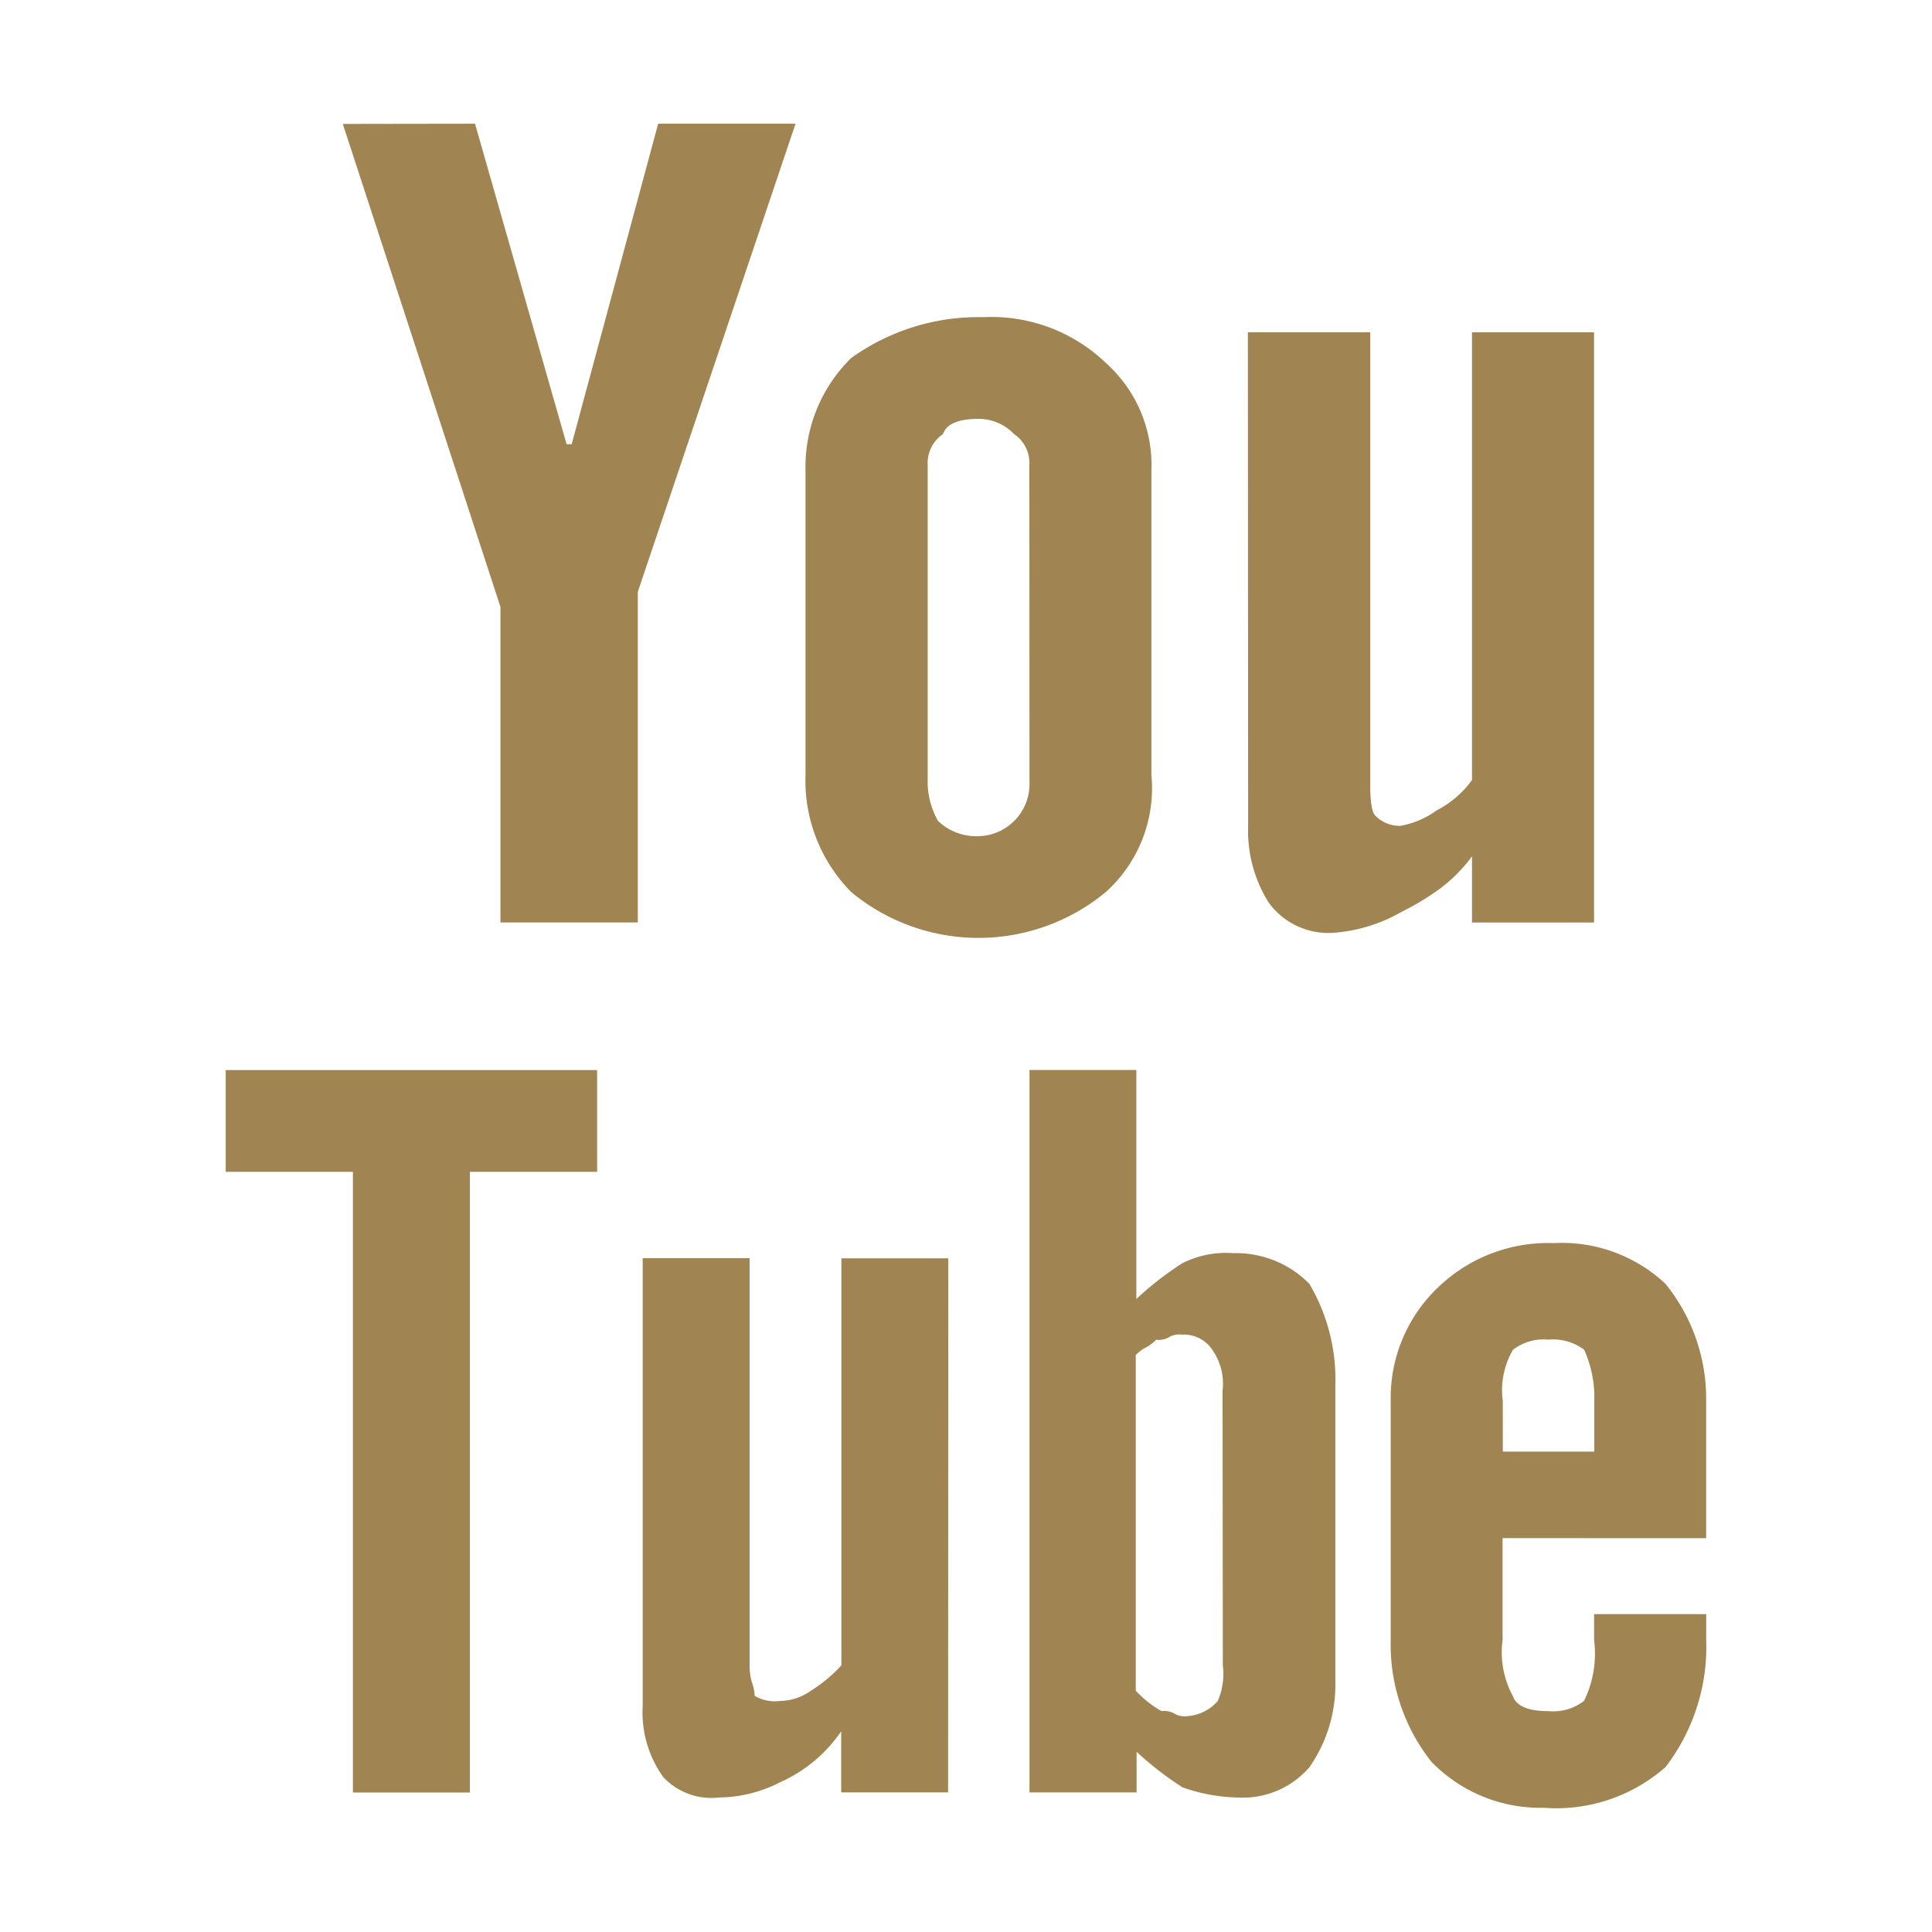
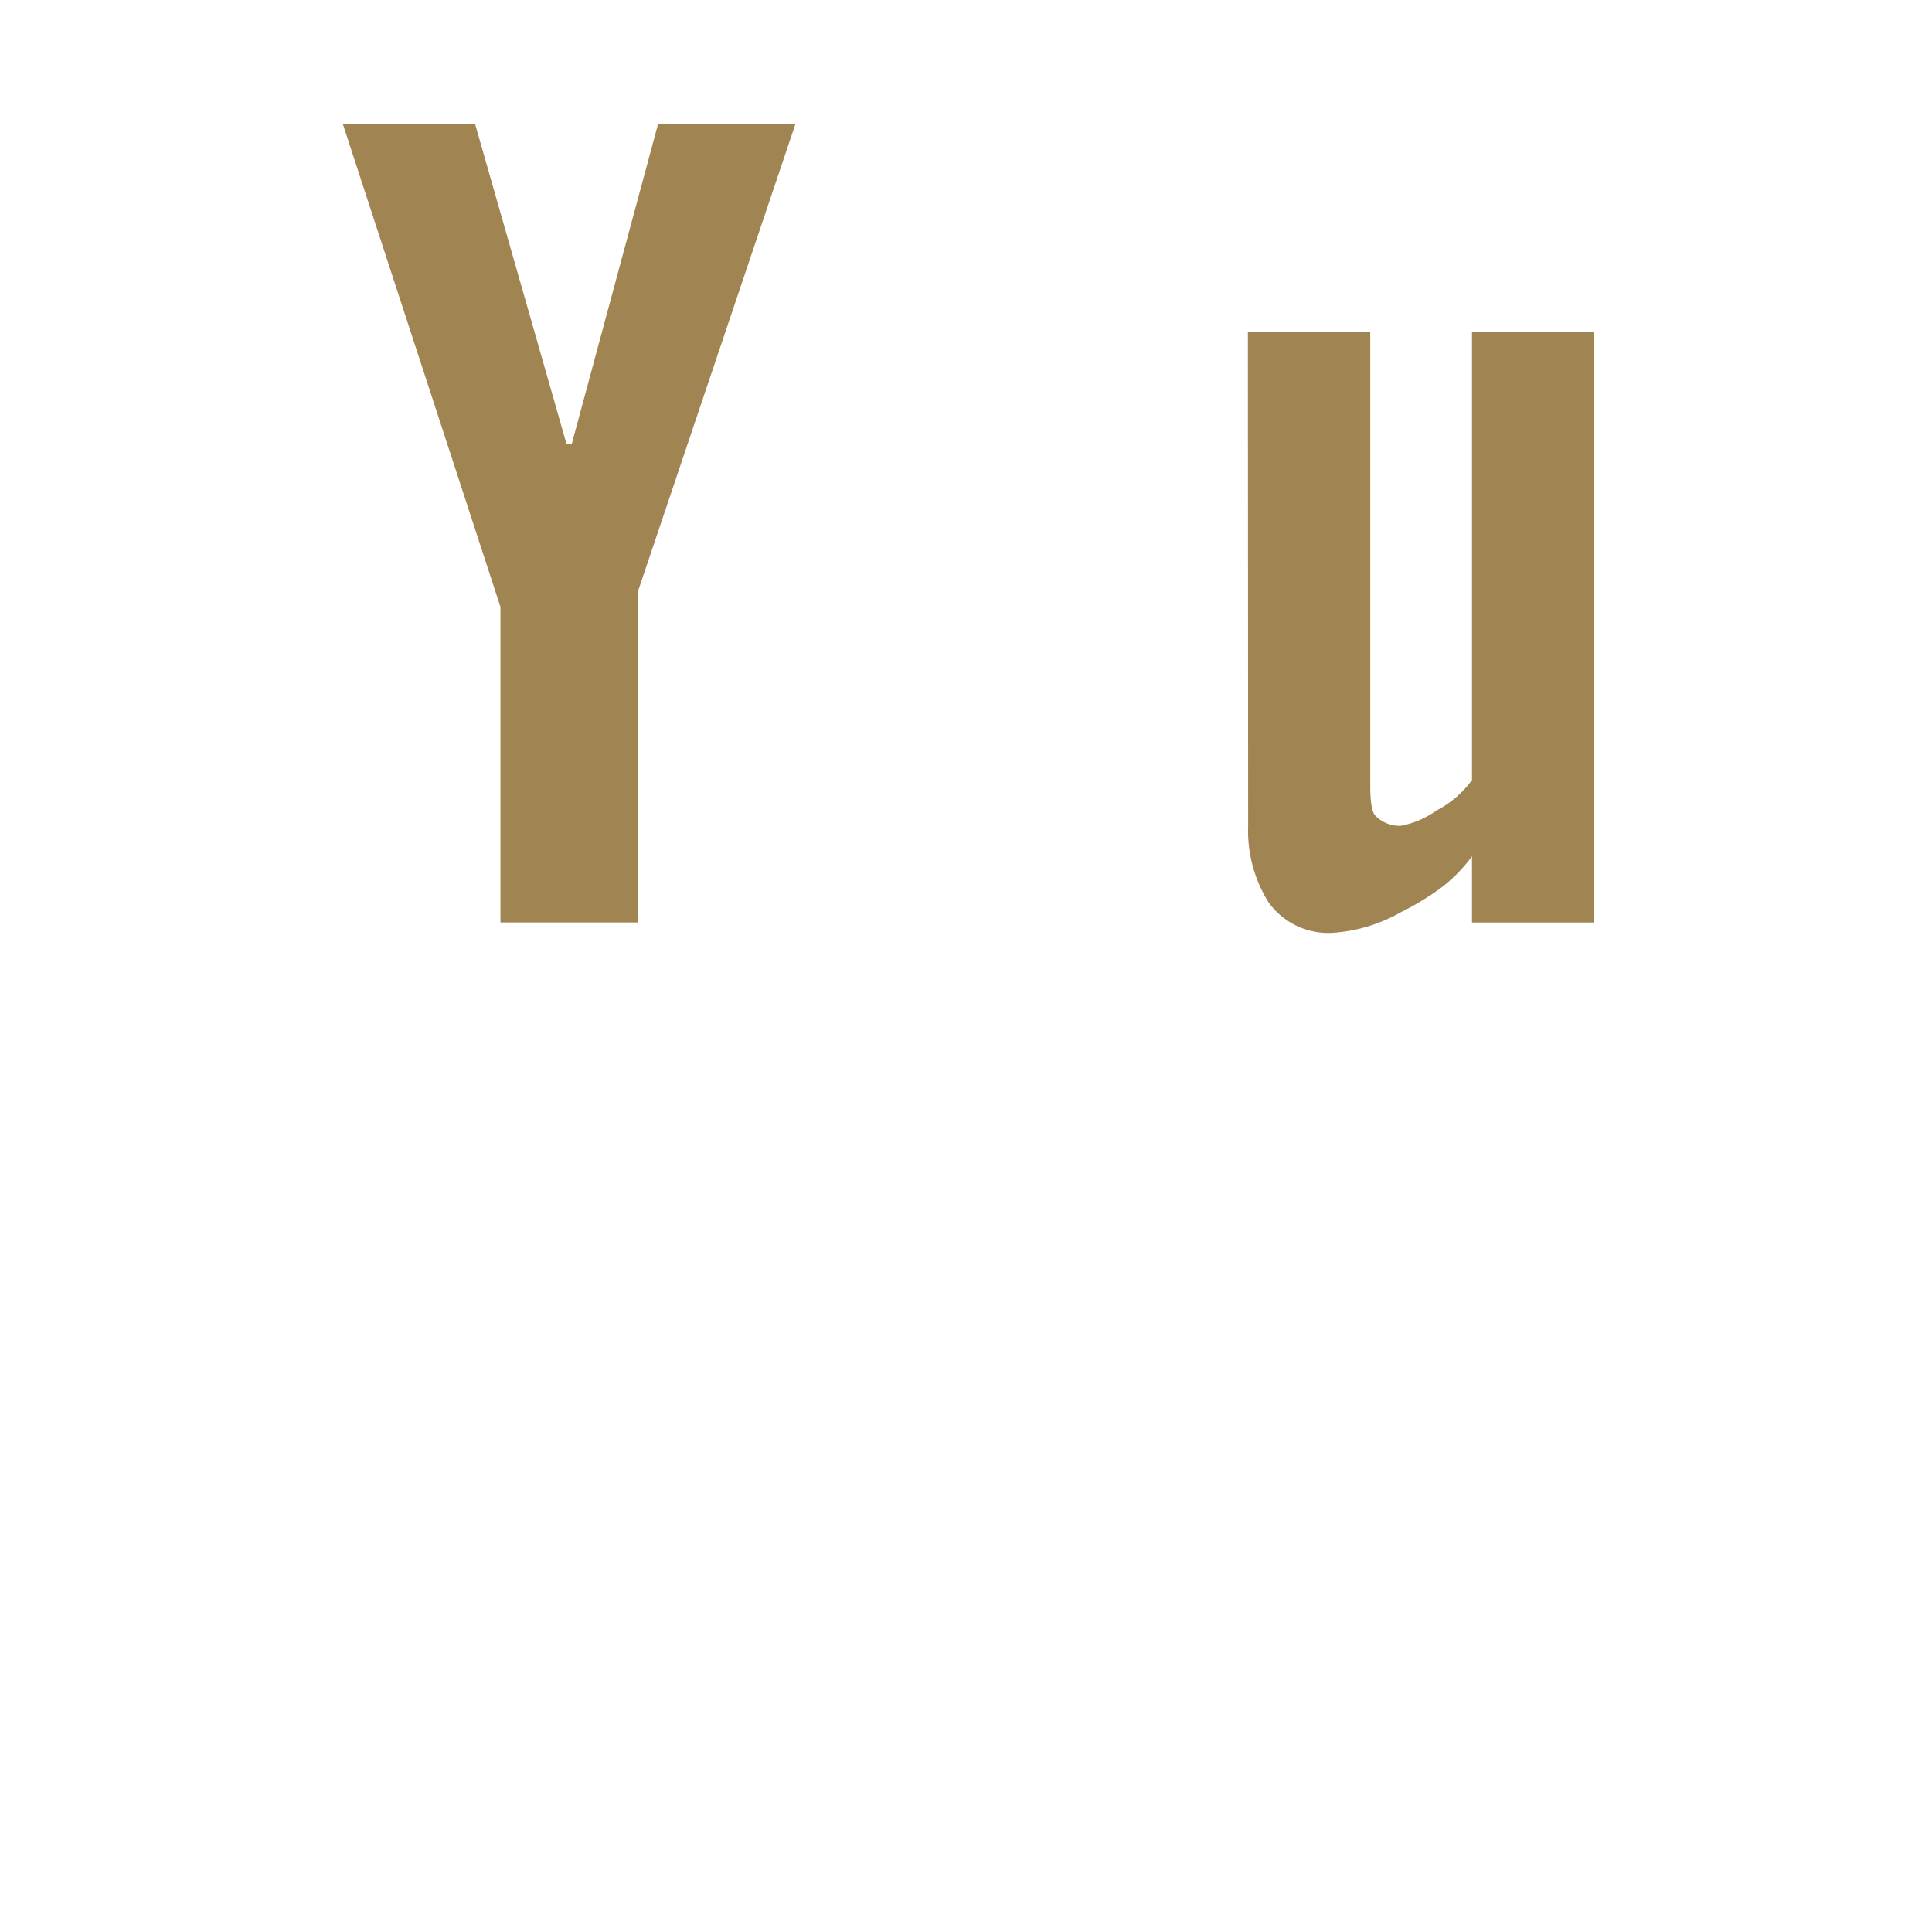
<svg xmlns="http://www.w3.org/2000/svg" id="Layer_1" data-name="Layer 1" viewBox="0 0 30 30">
  <defs>
    <style>.cls-1{fill:#a08451;}</style>
  </defs>
  <g id="Group_2" data-name="Group 2">
-     <path id="Path_5" data-name="Path 5" class="cls-1" d="M3.505,18.196h1.975v9.638h1.817v-9.638h1.975v-1.58h-5.767Z" />
    <path id="Path_6" data-name="Path 6" class="cls-1" d="M5.323,1.924l2.448,7.5v4.9h2.133v-5.135l2.449-7.268h-2.133l-1.343,4.977h-.079l-1.422-4.977Z" />
-     <path id="Path_7" data-name="Path 7" class="cls-1" d="M14.725,19.539h-1.66v6.32a2.254,2.254,0,0,1-.473.394.837.837,0,0,1-.474.159.624.624,0,0,1-.4-.079.661.661,0,0,0-.039-.2.847.847,0,0,1-.039-.276v-6.32h-1.66v6.95a1.722,1.722,0,0,0,.318,1.106,1.021,1.021,0,0,0,.869.318,2.11,2.11,0,0,0,.948-.237,2.256,2.256,0,0,0,.947-.791v.949h1.66Z" />
-     <path id="Path_8" data-name="Path 8" class="cls-1" d="M17.172,5.636a2.564,2.564,0,0,0-1.9-.711,3.39,3.39,0,0,0-2.053.633,2.364,2.364,0,0,0-.711,1.738v4.74a2.459,2.459,0,0,0,.711,1.817,3.1,3.1,0,0,0,3.95,0,2.167,2.167,0,0,0,.71-1.817v-4.74A2.122,2.122,0,0,0,17.172,5.636Zm-1.186,6.557a.81.81,0,0,1-.789.791.858.858,0,0,1-.632-.237,1.262,1.262,0,0,1-.16-.554V7.216a.541.541,0,0,1,.237-.475c.053-.157.237-.237.554-.237a.759.759,0,0,1,.551.237.538.538,0,0,1,.237.475Z" />
-     <path id="Path_9" data-name="Path 9" class="cls-1" d="M20.331,19.934a1.6,1.6,0,0,0-1.184-.475,1.5,1.5,0,0,0-.791.158,5.001,5.001,0,0,0-.711.554v-3.557h-1.659v11.219h1.663v-.632a5.013,5.013,0,0,0,.711.552,2.715,2.715,0,0,0,.869.159,1.364,1.364,0,0,0,1.106-.474,2.247,2.247,0,0,0,.4-1.343v-4.582A2.92,2.92,0,0,0,20.331,19.934Zm-1.343,5.925a1.064,1.064,0,0,1-.078.553.686.686,0,0,1-.474.236.313.313,0,0,1-.2-.039.318.318,0,0,0-.2-.039,1.663,1.663,0,0,1-.4-.317v-5.212a.616.616,0,0,1,.159-.119.587.587,0,0,0,.157-.119.315.315,0,0,0,.2-.039.312.312,0,0,1,.2-.04.532.532,0,0,1,.474.237.917.917,0,0,1,.158.632Z" />
    <path id="Path_10" data-name="Path 10" class="cls-1" d="M19.381,12.823a2.1,2.1,0,0,0,.315,1.186,1.144,1.144,0,0,0,1.027.474,2.471,2.471,0,0,0,1.028-.317,4.241,4.241,0,0,0,.592-.355,2.383,2.383,0,0,0,.514-.514v1.028h1.895V5.16h-1.895v6.953a1.582,1.582,0,0,1-.554.474,1.367,1.367,0,0,1-.552.236.522.522,0,0,1-.395-.158c-.053-.052-.079-.21-.079-.474V5.16h-1.9Z" />
-     <path id="Path_11" data-name="Path 11" class="cls-1" d="M26.493,23.885v-2.133a2.832,2.832,0,0,0-.632-1.817,2.348,2.348,0,0,0-1.737-.632,2.461,2.461,0,0,0-1.818.711,2.365,2.365,0,0,0-.711,1.738v3.713a2.931,2.931,0,0,0,.634,1.894,2.356,2.356,0,0,0,1.738.712,2.568,2.568,0,0,0,1.895-.632,3.067,3.067,0,0,0,.632-1.975v-.4h-1.741v.4a1.668,1.668,0,0,1-.157.948.782.782,0,0,1-.554.158c-.315,0-.5-.08-.552-.237a1.426,1.426,0,0,1-.158-.869v-1.58Zm-3.158-2.133a1.246,1.246,0,0,1,.158-.792.775.775,0,0,1,.552-.158.79.79,0,0,1,.554.158,1.79,1.79,0,0,1,.157.792v.789h-1.42Z" />
  </g>
</svg>